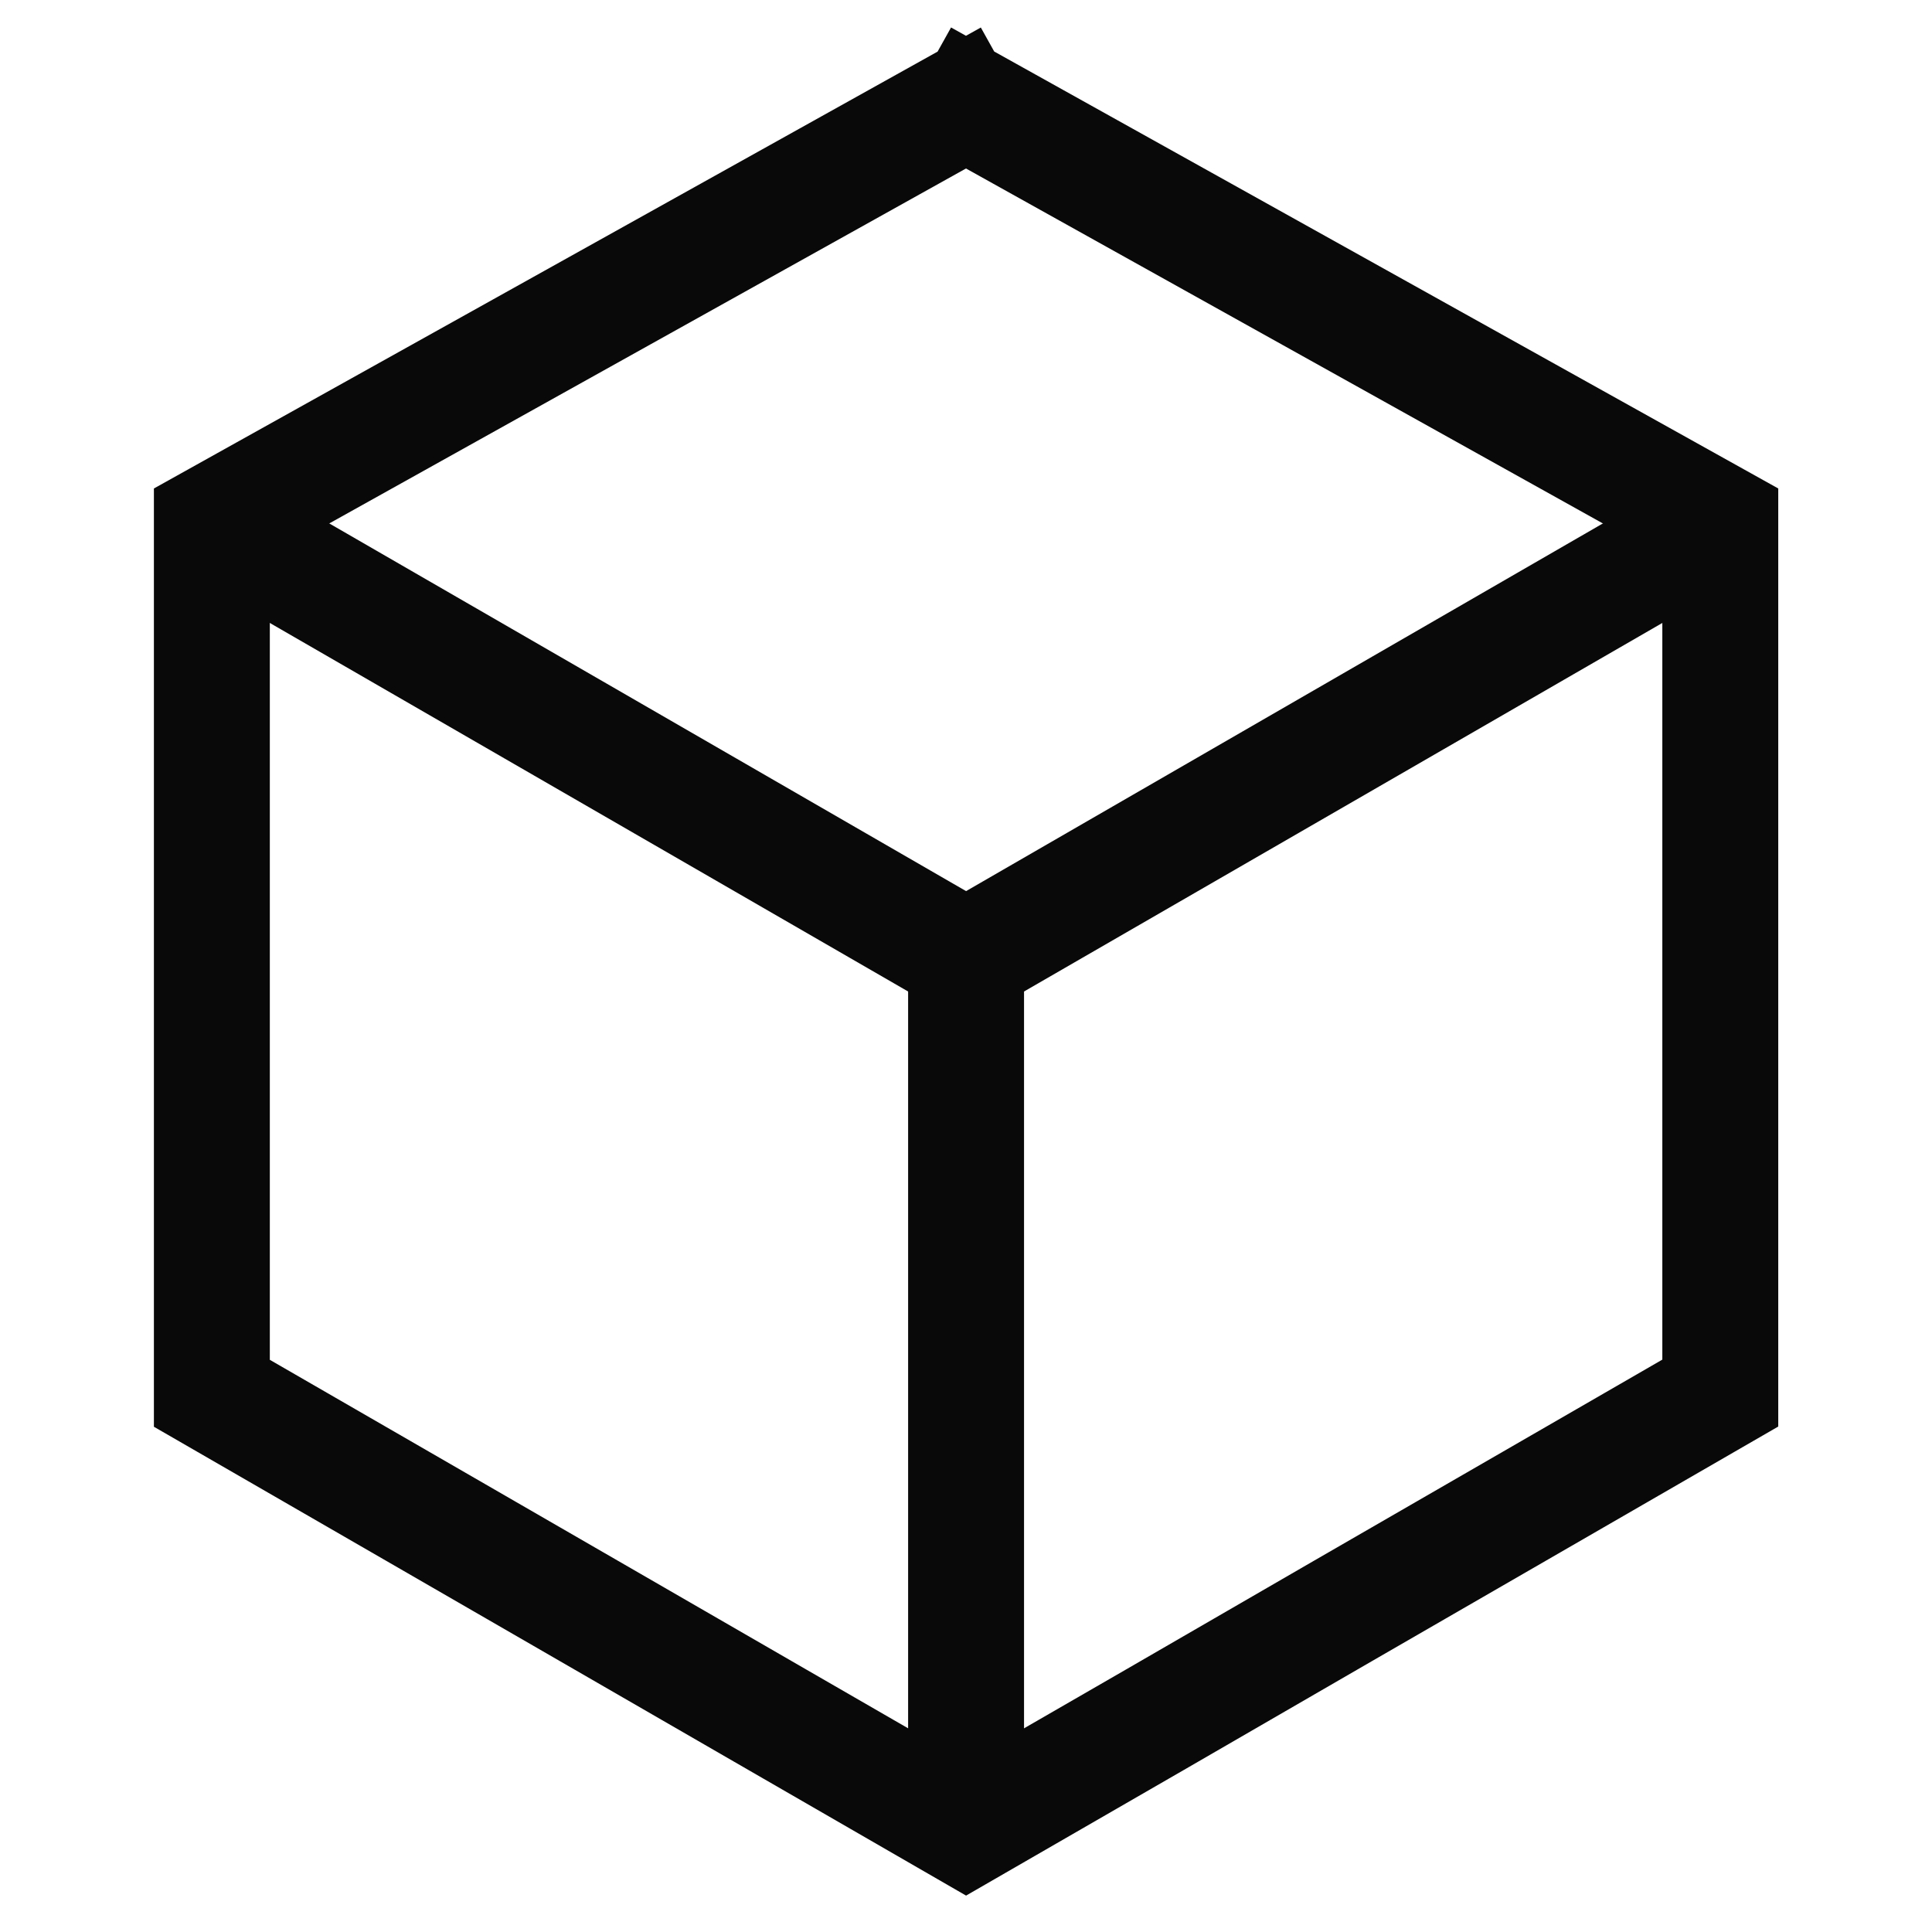
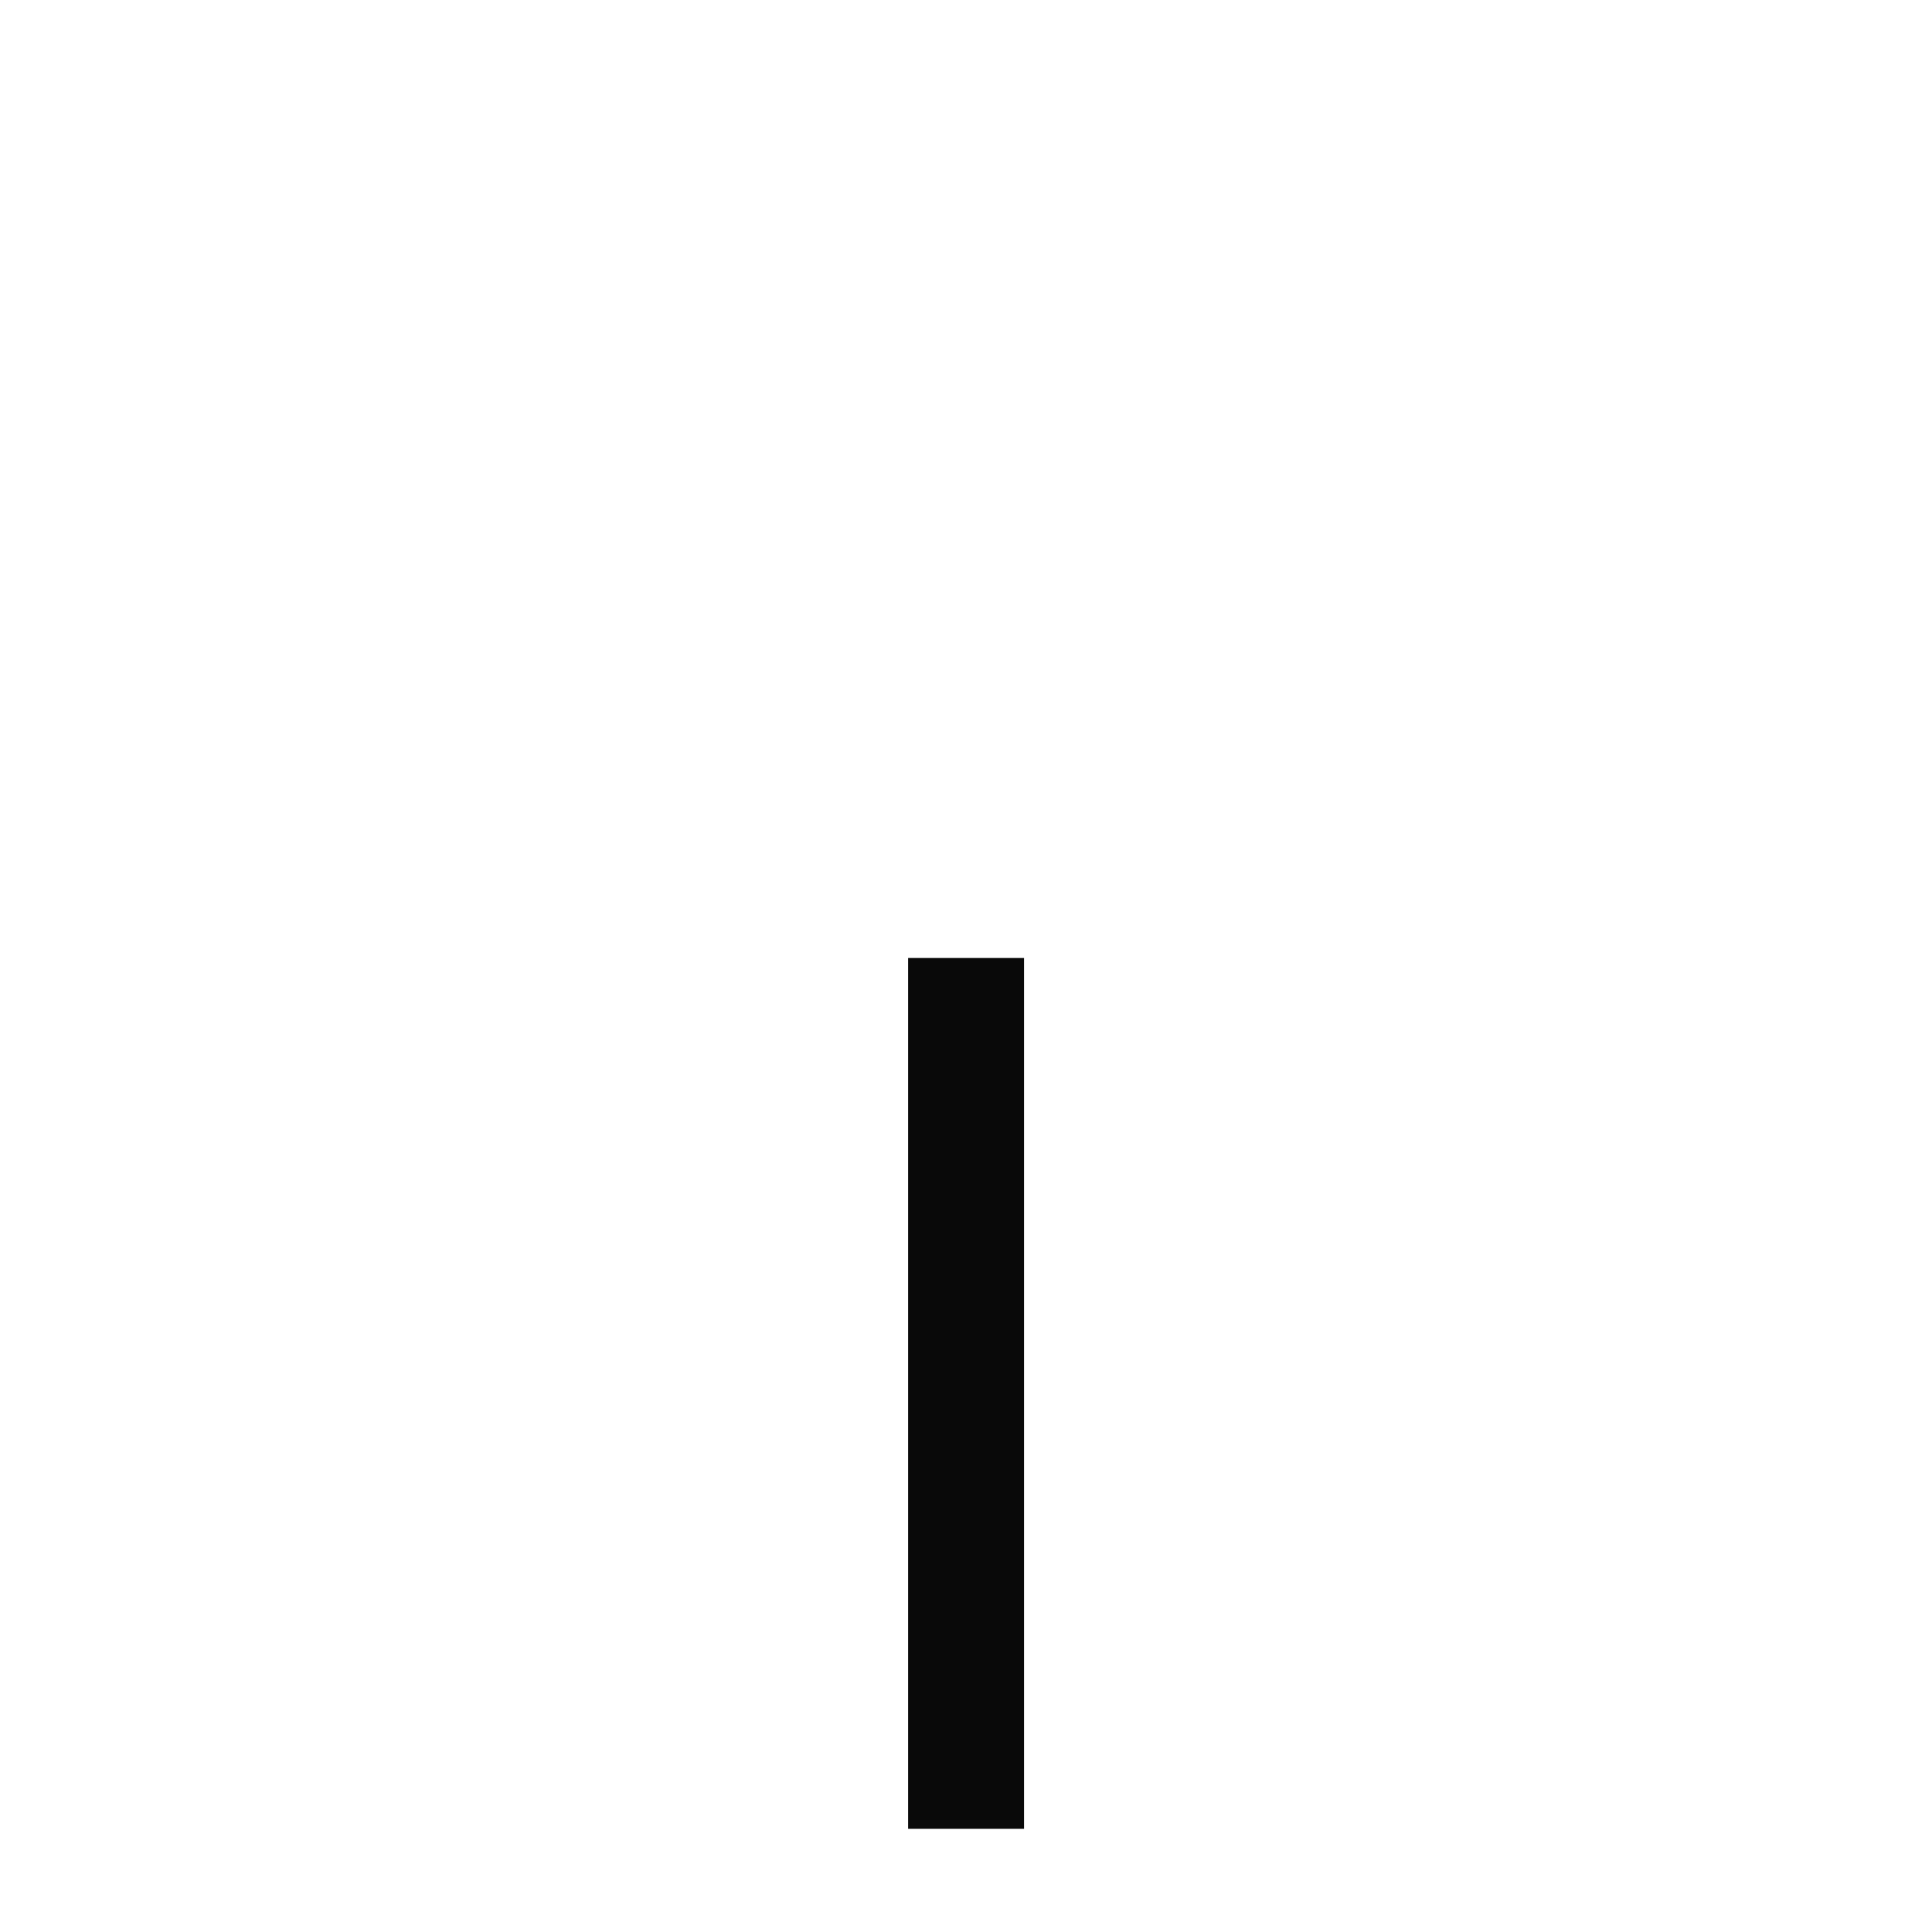
<svg xmlns="http://www.w3.org/2000/svg" width="50" height="50" viewBox="0 0 50 50">
  <defs>
    <clipPath id="clip-path">
      <rect id="Rectangle_61086" data-name="Rectangle 61086" width="50" height="50" transform="translate(2742 -12012)" fill="#641515" />
    </clipPath>
    <clipPath id="clip-path-2">
      <rect id="Rectangle_61087" data-name="Rectangle 61087" width="43.661" height="50" fill="none" stroke="#707070" stroke-width="3" />
    </clipPath>
  </defs>
  <g id="_3D_visualisation" data-name="3D visualisation" transform="translate(-2742 12012)" clip-path="url(#clip-path)">
    <g id="Group_136218" data-name="Group 136218" transform="translate(2745.169 -12012)">
      <g id="Group_136217" data-name="Group 136217" transform="translate(0 0)" clip-path="url(#clip-path-2)">
-         <path id="Path_130821" data-name="Path 130821" d="M22.631,1.748,2,13.249V35.784L6.879,38.6l4.879,2.817,4.88,2.818,4.881,2.817L26.4,44.236l4.879-2.823,4.88-2.817,4.879-2.817V13.249L20.4,1.747" transform="translate(0.314 0.274)" fill="none" stroke="#090909" stroke-miterlimit="10" stroke-width="3" />
-         <path id="Path_130822" data-name="Path 130822" d="M2,11.69,21.519,22.96,41.038,11.69" transform="translate(0.314 1.834)" fill="none" stroke="#090909" stroke-miterlimit="10" stroke-width="3" />
        <line id="Line_2843" data-name="Line 2843" y2="22.537" transform="translate(21.833 24.793)" fill="none" stroke="#090909" stroke-miterlimit="10" stroke-width="3" />
      </g>
    </g>
  </g>
</svg>